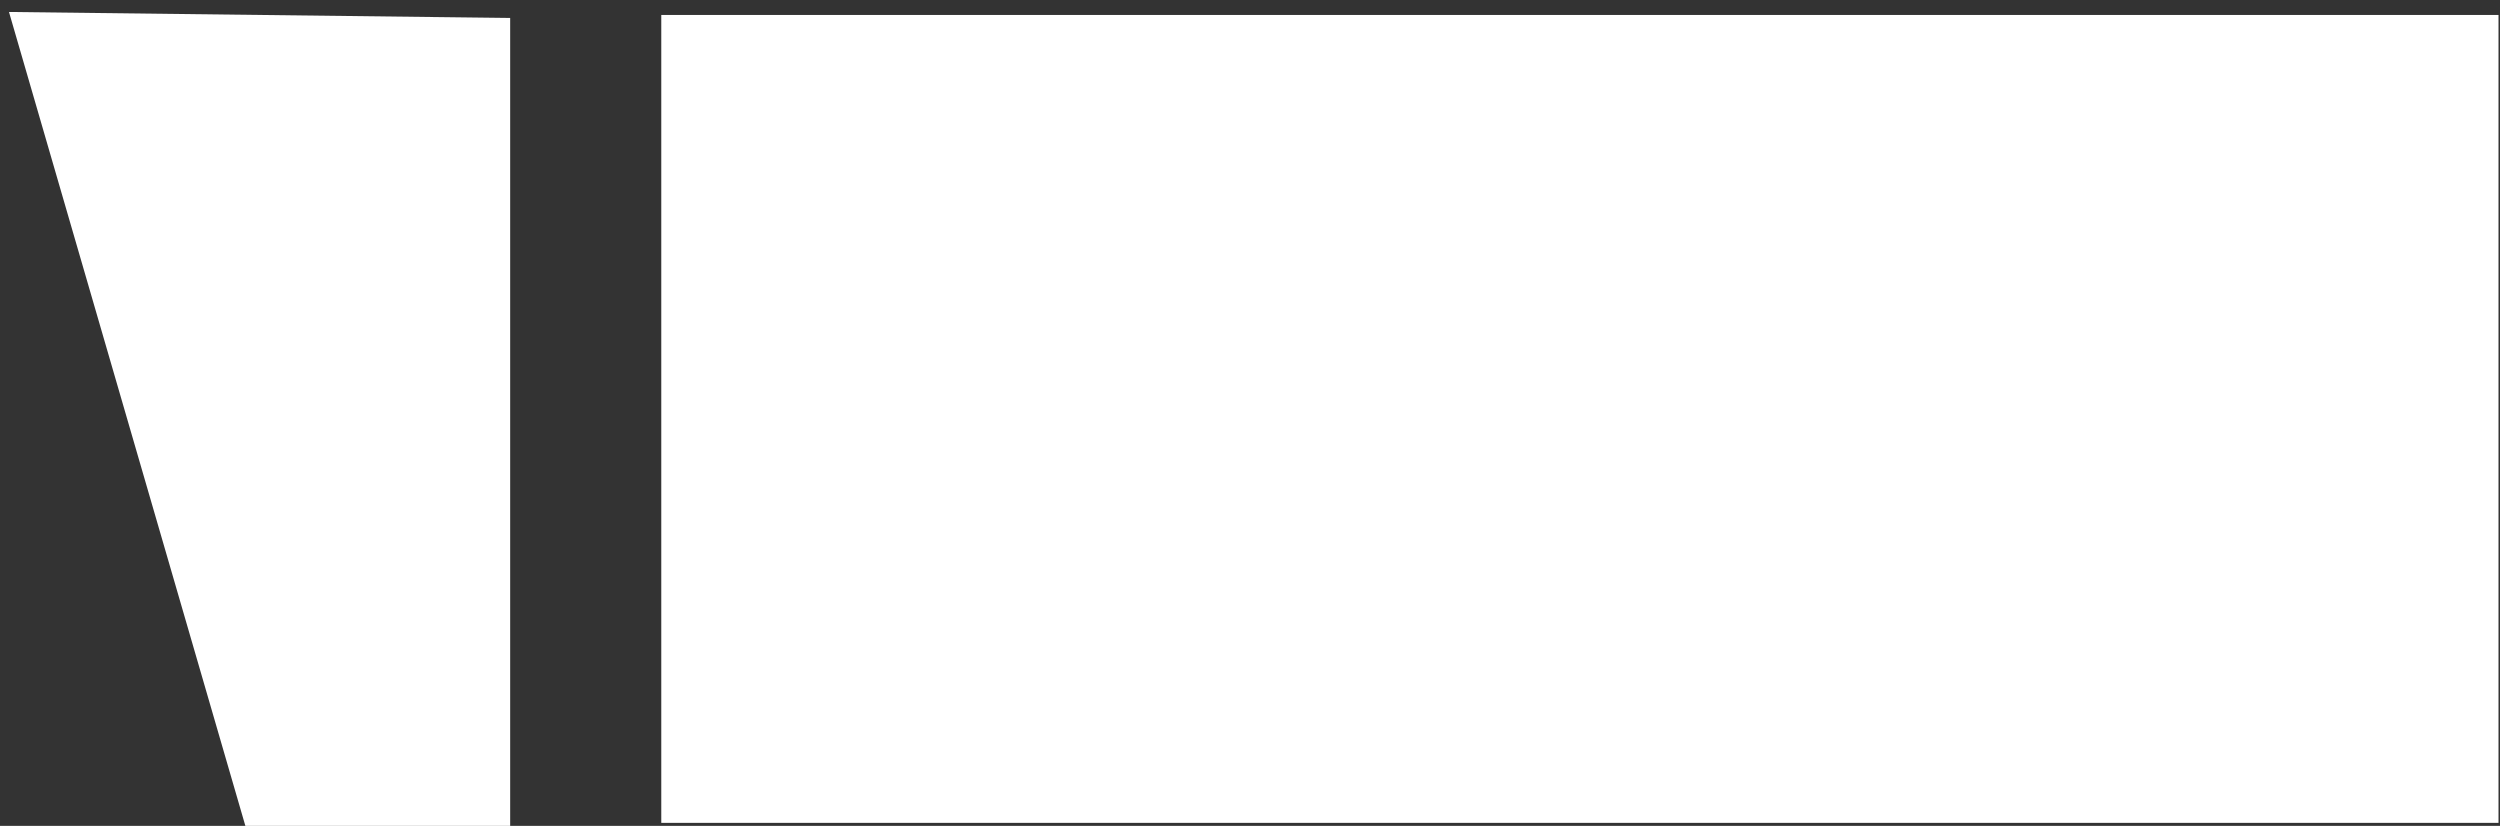
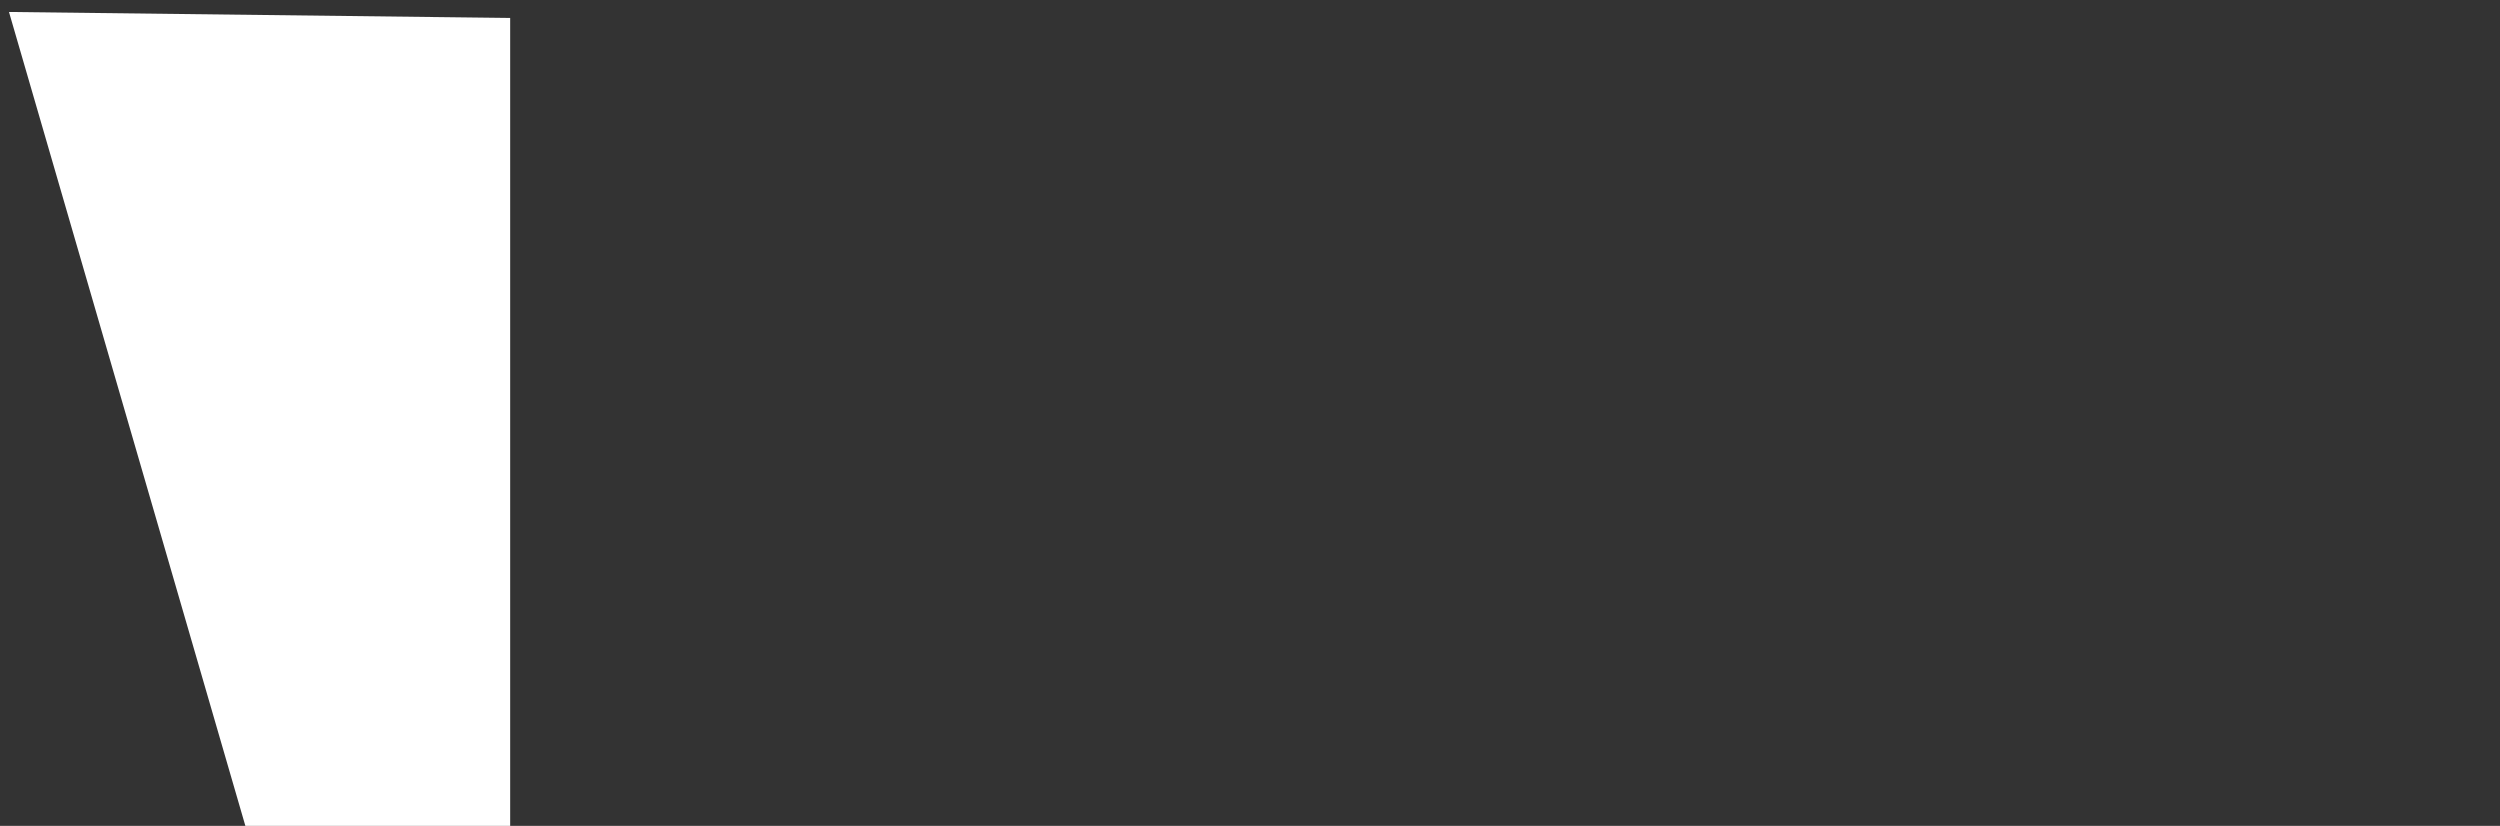
<svg xmlns="http://www.w3.org/2000/svg" version="1.1" id="Слой_1" x="0px" y="0px" width="167.1px" height="55.2px" viewBox="0 0 167.1 55.2" enable-background="new 0 0 167.1 55.2" xml:space="preserve">
  <rect x="0" y="0" width="167.1" height="55.2" fill="#333333" stroke="none" />
  <path id="a" display="none" fill="#FFFFFF" d="M148-21.7v-73.9l19-6v-68.3l-4-0.1L2-104.9v74.9l161,84h4.1v-68L148-21.7z   M114.8-34.8L53.9-60.9v-5.3l60.9-18.7V-34.8z" />
-   <path id="d" display="none" fill="#FFFFFF" d="M87.6-162.8c-71-4-82,71-82,79s-2.5,139-2.5,139h164v-150  C167.1-94.8,158.6-158.8,87.6-162.8z M133.6-16.3h-90l-0.3-40c0,0,2.5-33.2,43.8-33s46.5,37,46.5,37V-16.3z" />
-   <path id="e" display="none" fill="#FFFFFF" d="M3.6-120.1V55.2h163.5v-184l-32.5-0.3v113.5l-29-1.5v-60.5l-36-1.5v65H43.1v-106  C43.1-120.1,5.1-120.1,3.6-120.1z" />
  <g>
-     <rect x="44.2" y="1" fill="#FFFFFF" width="122.8" height="54" />
    <polygon fill="#FFFFFF" points="34.1,1.2 34.1,55.2 16.4,55.2 0.6,0.8  " />
  </g>
</svg>